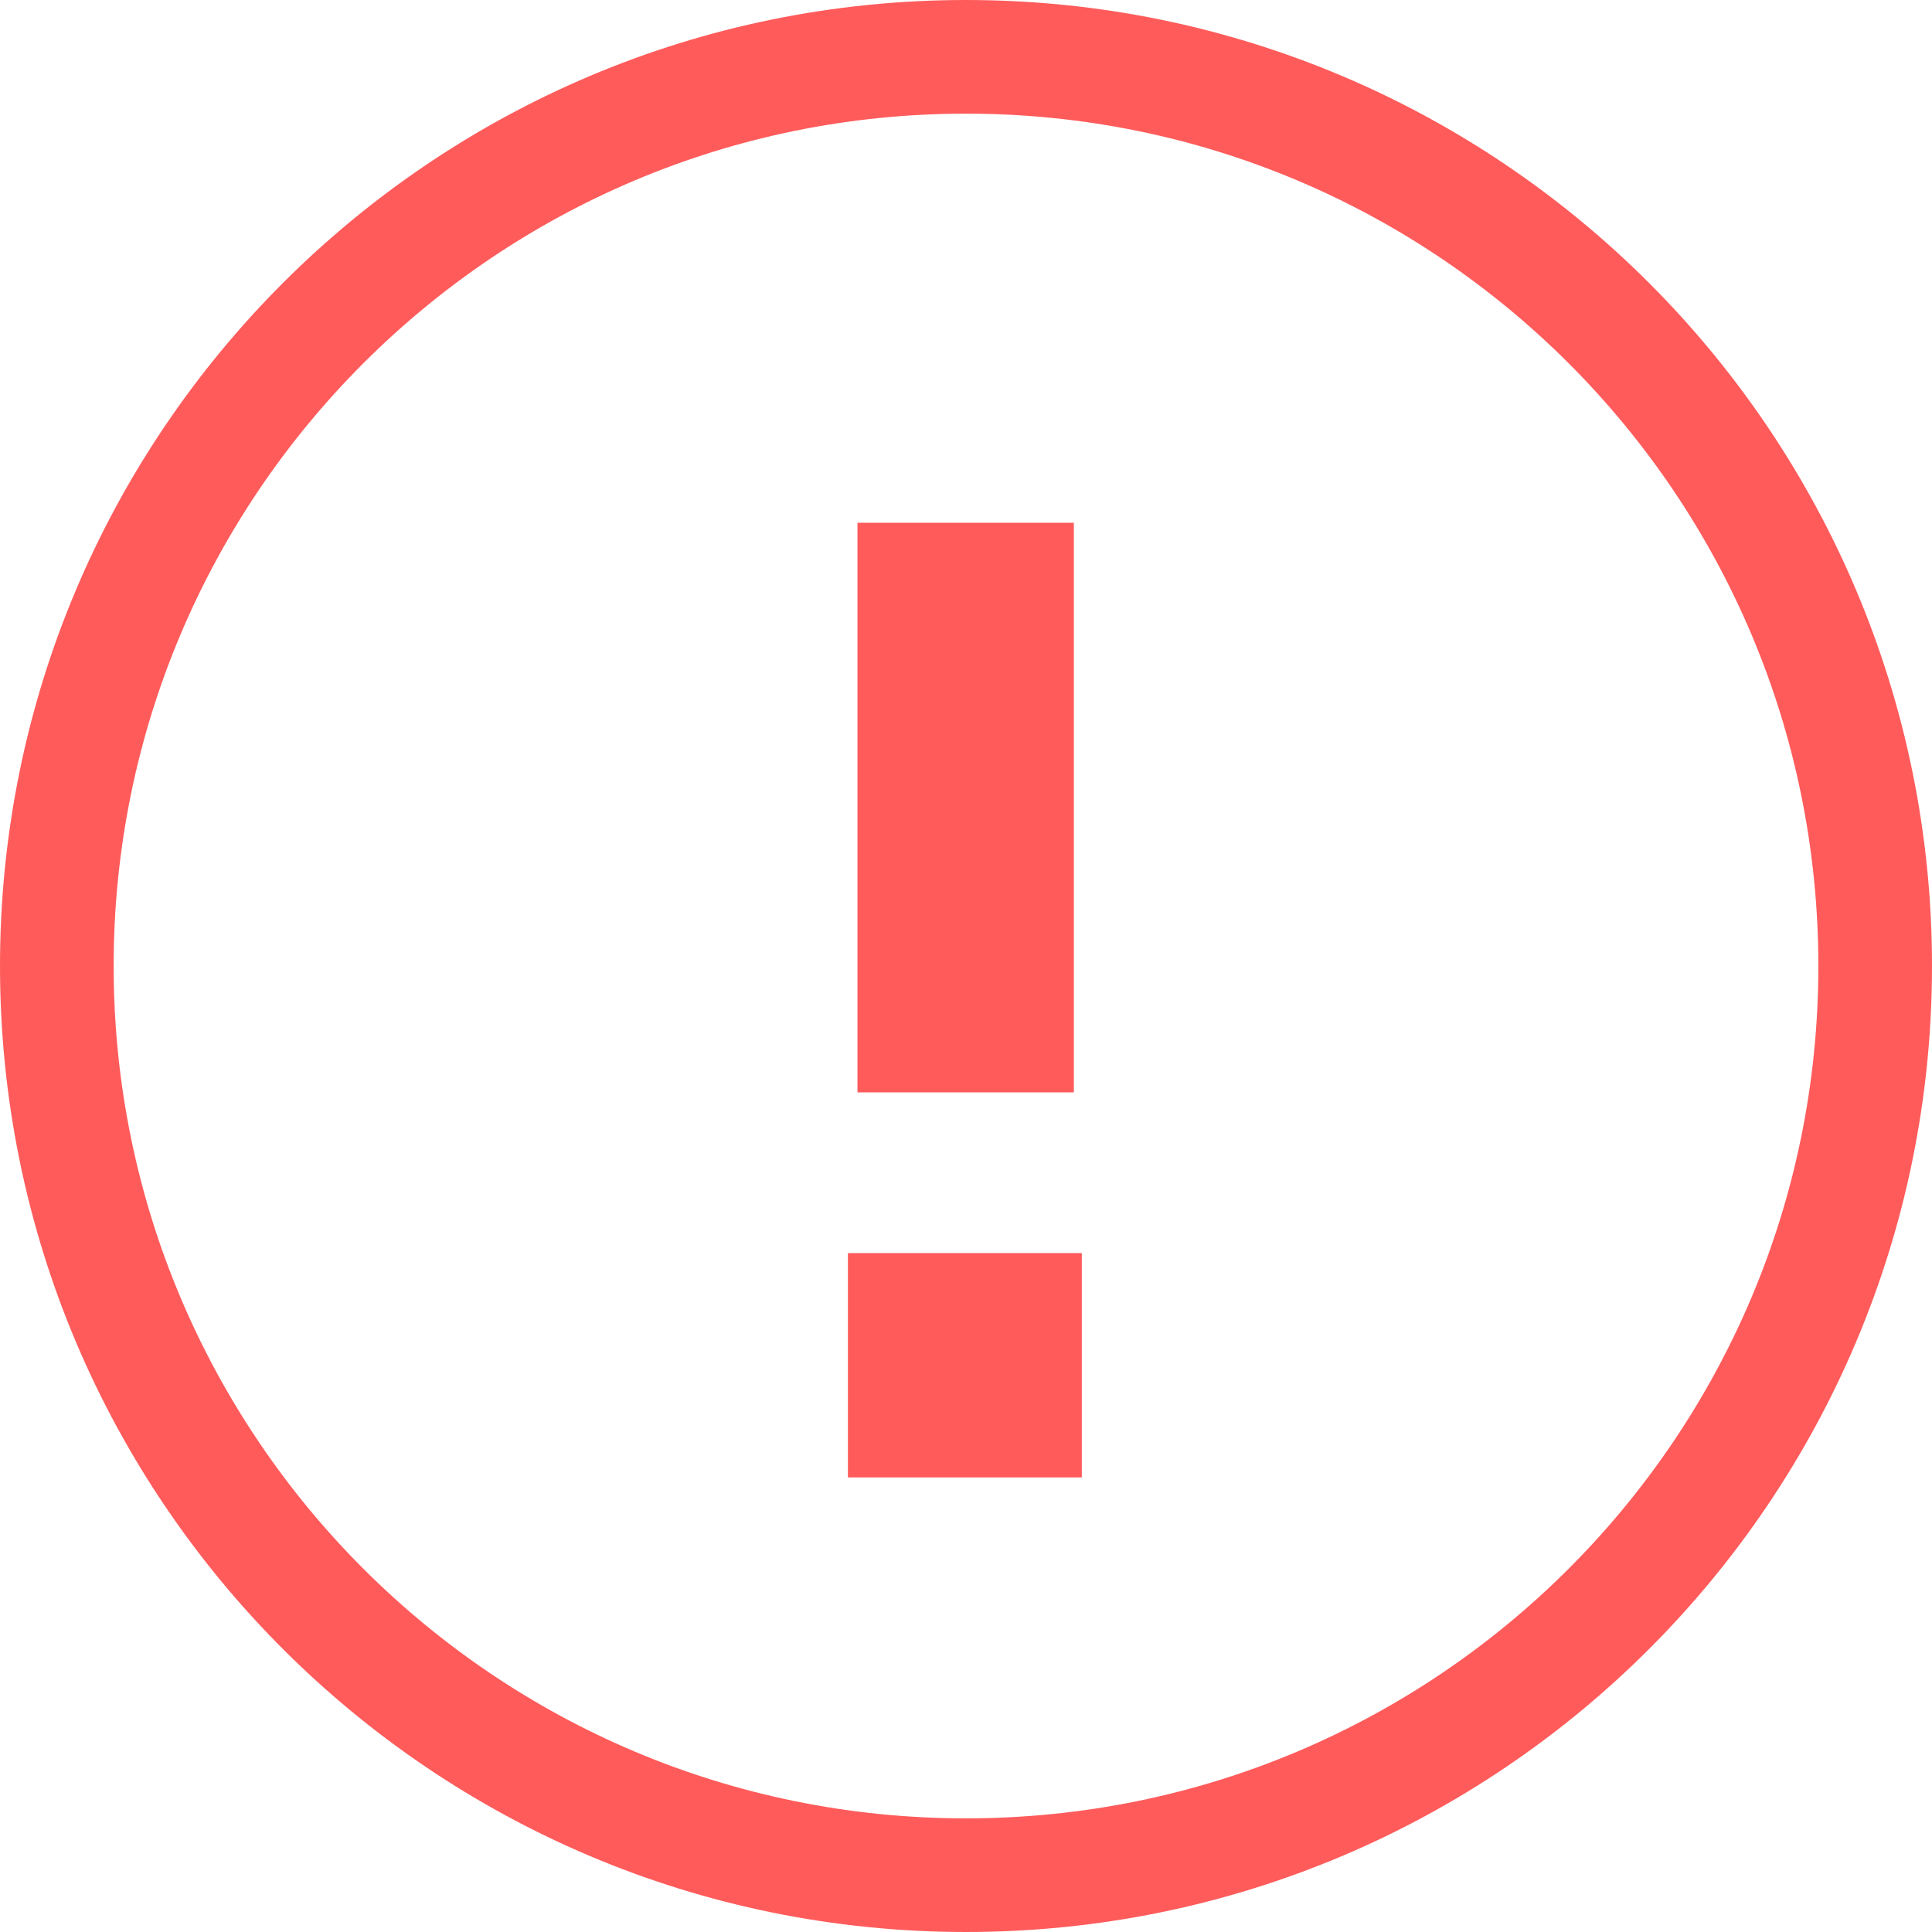
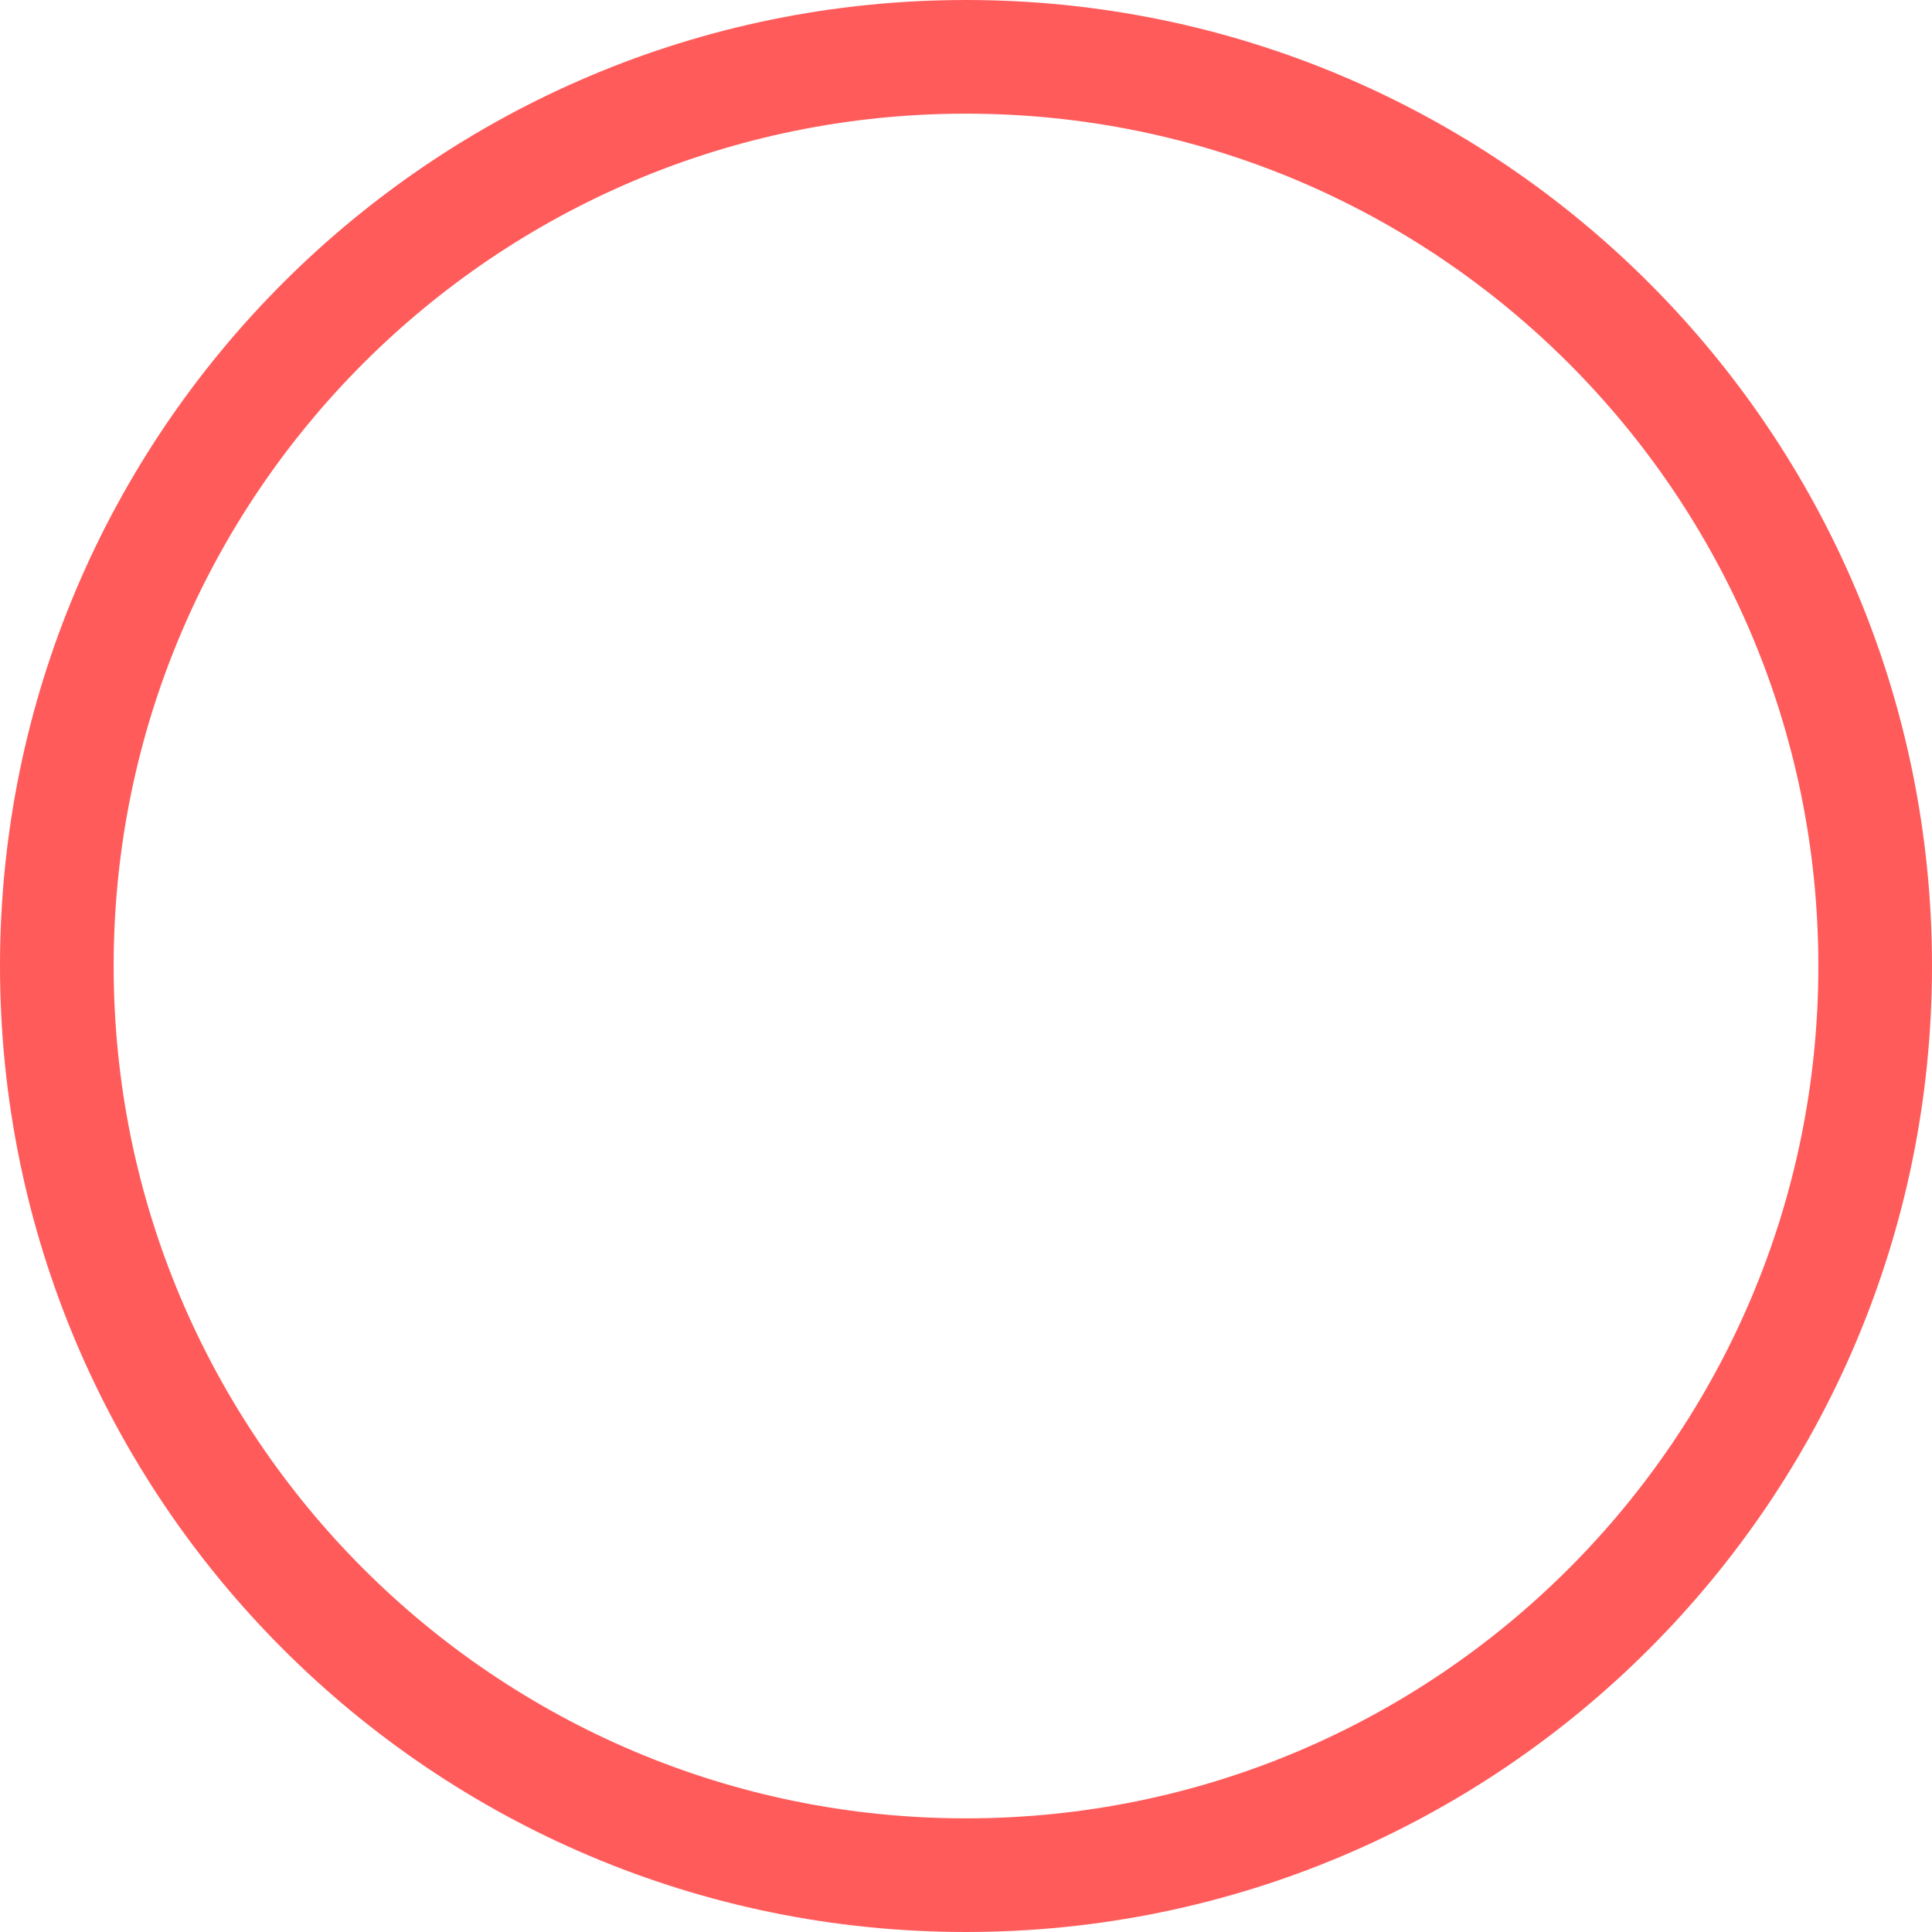
<svg xmlns="http://www.w3.org/2000/svg" width="17" height="17" viewBox="0 0 17 17" fill="none">
  <g clip-path="url(#clip0_1370_162553)">
-     <path d="M9.449 9.612V4.6H7.545V9.612H9.449ZM7.461 11.026V13H9.519V11.026H7.461Z" fill="#FF5B5B" />
    <path d="M8.5 16.5C12.918 16.5 16.5 12.918 16.5 8.5C16.5 4.082 12.918 0.5 8.5 0.5C4.082 0.5 0.5 4.082 0.5 8.5C0.5 12.918 4.082 16.5 8.5 16.5Z" stroke="#FF5B5B" />
  </g>
  <defs>
    <clipPath id="clip0_1370_162553">
      <rect width="17" height="17" fill="white" />
    </clipPath>
  </defs>
</svg>